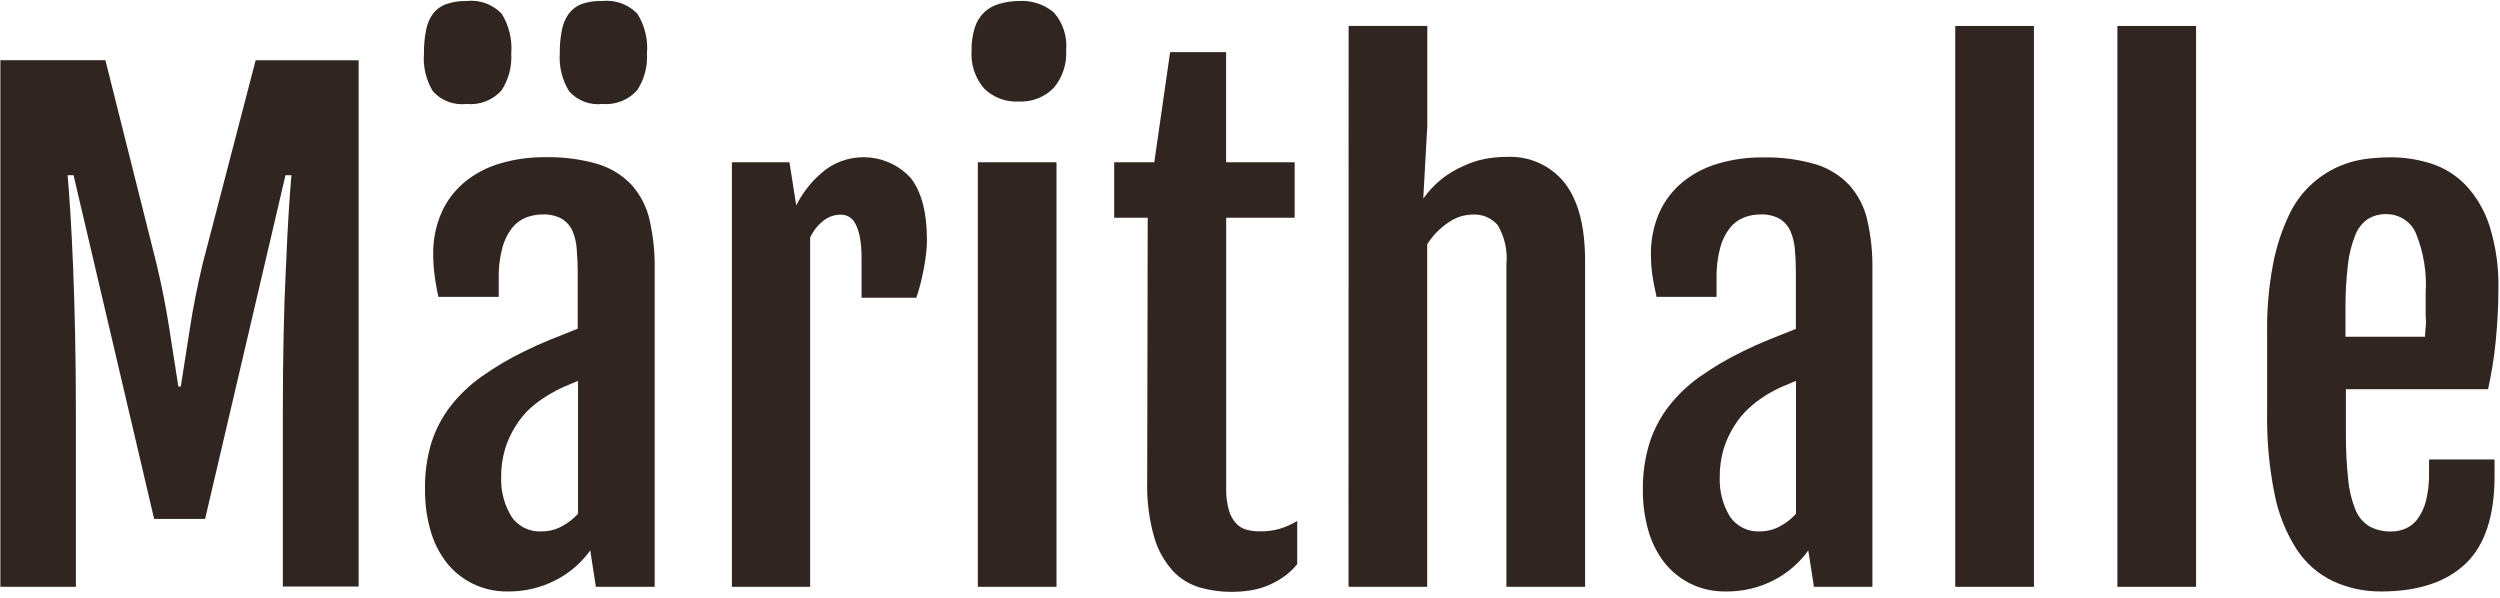
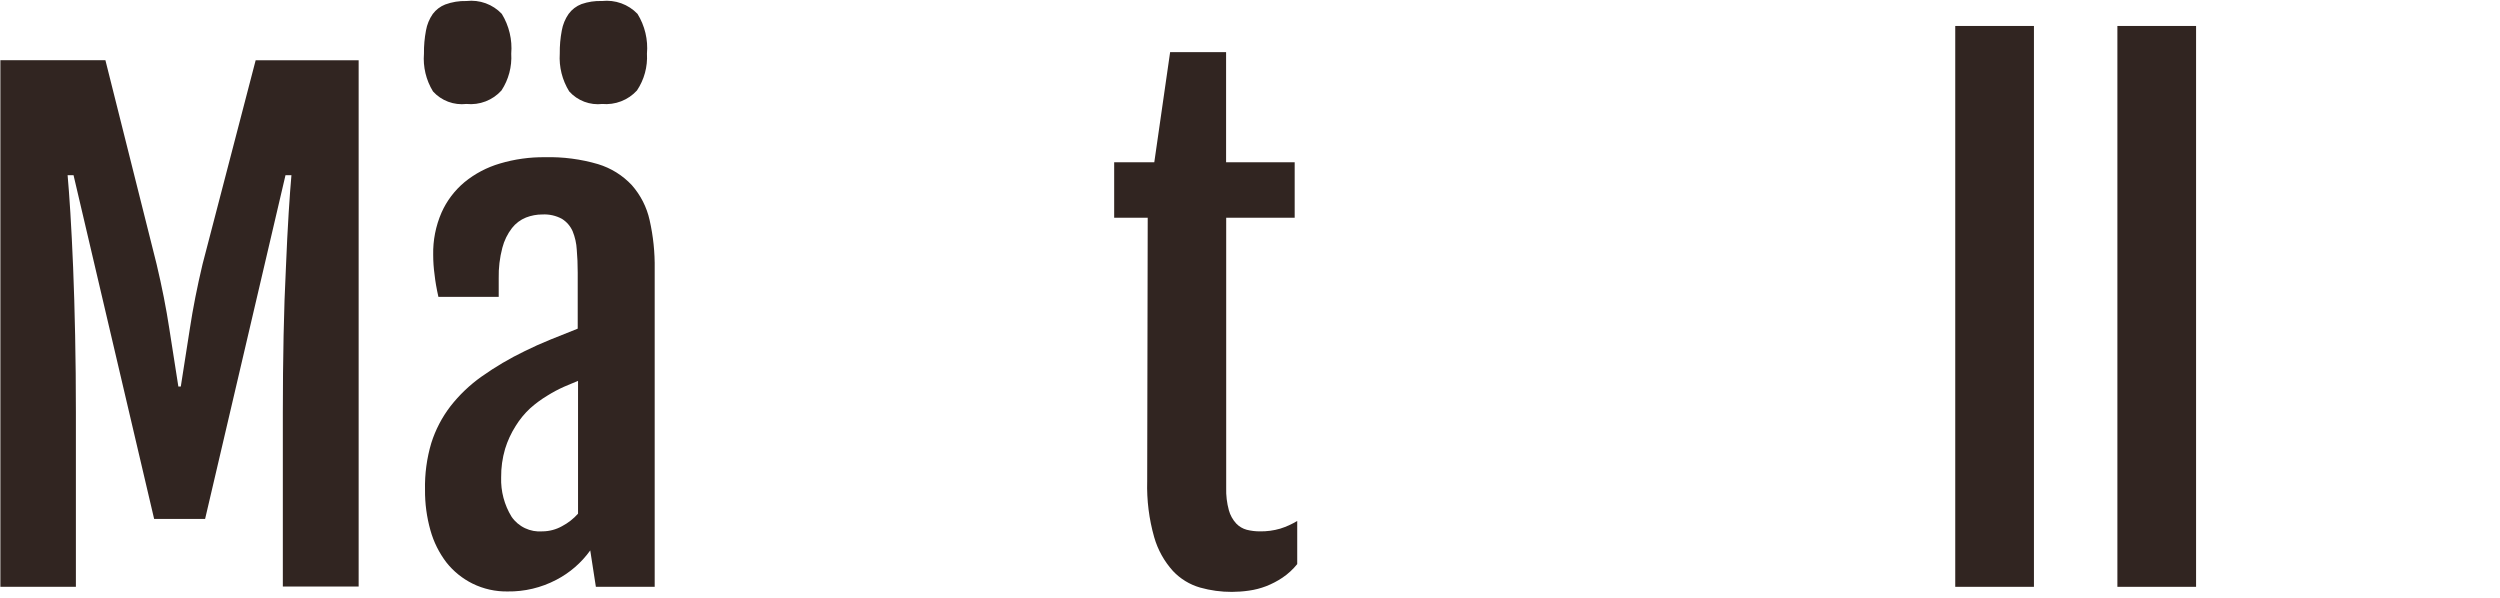
<svg xmlns="http://www.w3.org/2000/svg" width="163" height="39" viewBox="0 0 163 39" fill="none">
  <path d="M0.025 3.923H6.872L10.21 17.222C10.56 18.695 10.837 20.099 11.04 21.435C11.243 22.771 11.44 24.027 11.629 25.203H11.788C11.977 24.022 12.173 22.766 12.377 21.435C12.579 20.104 12.857 18.699 13.207 17.222L16.669 3.93H23.384V38.241H18.441V26.904C18.441 25.161 18.457 23.487 18.49 21.881C18.522 20.276 18.573 18.796 18.642 17.441C18.697 16.096 18.757 14.907 18.822 13.873C18.887 12.839 18.947 12.023 19.002 11.423H18.614L13.373 33.835H10.05L4.795 11.423H4.408C4.463 12.027 4.523 12.844 4.588 13.873C4.652 14.902 4.712 16.092 4.768 17.441C4.823 18.786 4.867 20.264 4.899 21.874C4.932 23.485 4.948 25.159 4.948 26.898V38.261H0.025V3.923Z" fill="#312521" />
  <path d="M30.412 6.778C30.009 6.824 29.6 6.775 29.221 6.633C28.841 6.491 28.502 6.26 28.231 5.961C27.778 5.221 27.573 4.36 27.642 3.498C27.635 2.991 27.68 2.485 27.774 1.988C27.842 1.601 27.993 1.234 28.217 0.91C28.424 0.634 28.704 0.42 29.027 0.293C29.47 0.13 29.94 0.053 30.412 0.066C30.835 0.018 31.264 0.068 31.665 0.213C32.065 0.359 32.425 0.595 32.717 0.904C33.193 1.682 33.409 2.59 33.333 3.498C33.385 4.345 33.162 5.187 32.696 5.899C32.413 6.214 32.058 6.458 31.66 6.611C31.263 6.764 30.835 6.821 30.412 6.778ZM33.112 38.563C32.312 38.578 31.521 38.402 30.806 38.049C30.146 37.721 29.566 37.252 29.11 36.676C28.63 36.048 28.276 35.336 28.064 34.576C27.822 33.717 27.703 32.827 27.711 31.934C27.689 30.904 27.826 29.876 28.12 28.888C28.392 28.024 28.814 27.213 29.366 26.493C29.945 25.75 30.631 25.096 31.401 24.551C32.292 23.92 33.235 23.364 34.219 22.89C34.732 22.634 35.309 22.375 35.95 22.115C36.592 21.854 37.164 21.625 37.667 21.428V17.778C37.667 17.242 37.646 16.744 37.605 16.282C37.584 15.867 37.492 15.459 37.335 15.074C37.19 14.744 36.949 14.464 36.642 14.271C36.251 14.058 35.807 13.959 35.362 13.983C34.997 13.982 34.635 14.05 34.295 14.182C33.935 14.327 33.62 14.564 33.382 14.868C33.086 15.252 32.872 15.691 32.752 16.158C32.581 16.808 32.502 17.477 32.516 18.148V19.356H28.584C28.464 18.825 28.381 18.343 28.334 17.908C28.274 17.478 28.244 17.045 28.244 16.611C28.225 15.668 28.409 14.733 28.785 13.866C29.125 13.098 29.639 12.417 30.287 11.876C30.965 11.322 31.749 10.909 32.592 10.662C33.547 10.378 34.539 10.239 35.535 10.25C36.705 10.221 37.873 10.373 38.996 10.703C39.84 10.96 40.599 11.433 41.198 12.075C41.769 12.724 42.167 13.505 42.354 14.347C42.591 15.396 42.703 16.469 42.686 17.544V38.261H38.851L38.484 35.887C37.907 36.693 37.146 37.352 36.262 37.809C35.285 38.32 34.195 38.58 33.091 38.563H33.112ZM35.382 34.645C35.824 34.639 36.257 34.524 36.642 34.309C37.038 34.101 37.392 33.824 37.688 33.492V24.832L36.774 25.216C36.396 25.385 36.031 25.58 35.68 25.8C35.283 26.039 34.91 26.315 34.565 26.623C34.201 26.961 33.884 27.347 33.624 27.769C33.327 28.235 33.095 28.738 32.932 29.265C32.755 29.869 32.668 30.496 32.675 31.125C32.645 32.027 32.881 32.919 33.354 33.691C33.574 34.012 33.875 34.269 34.228 34.436C34.581 34.604 34.972 34.676 35.362 34.645H35.382ZM39.28 6.778C38.879 6.825 38.473 6.775 38.096 6.633C37.718 6.49 37.381 6.26 37.113 5.961C36.656 5.223 36.441 4.362 36.497 3.498C36.49 2.991 36.534 2.485 36.629 1.988C36.697 1.601 36.848 1.234 37.072 0.91C37.284 0.619 37.578 0.395 37.916 0.265C38.345 0.116 38.798 0.049 39.252 0.066C39.677 0.02 40.106 0.071 40.508 0.216C40.909 0.362 41.271 0.597 41.565 0.904C42.045 1.681 42.261 2.59 42.181 3.498C42.232 4.347 42.004 5.19 41.53 5.899C41.246 6.211 40.892 6.453 40.496 6.605C40.101 6.758 39.675 6.817 39.252 6.778H39.28Z" fill="#312521" />
-   <path d="M47.72 10.579H51.472L51.915 13.393C52.372 12.476 53.032 11.673 53.847 11.046C54.676 10.443 55.702 10.167 56.725 10.271C57.748 10.375 58.696 10.852 59.385 11.608C60.087 12.523 60.438 13.871 60.438 15.65C60.436 15.923 60.42 16.196 60.389 16.467C60.357 16.782 60.309 17.112 60.244 17.455C60.179 17.798 60.105 18.139 60.022 18.477C59.935 18.821 59.842 19.132 59.745 19.411H56.173V16.831C56.181 16.371 56.143 15.911 56.062 15.458C56.008 15.155 55.91 14.862 55.772 14.587C55.676 14.396 55.527 14.236 55.342 14.127C55.181 14.04 55 13.995 54.816 13.996C54.406 13.997 54.008 14.135 53.688 14.388C53.316 14.681 53.019 15.057 52.822 15.486V38.261H47.72V10.579Z" fill="#312521" />
-   <path d="M66.412 6.62C66 6.641 65.587 6.577 65.201 6.432C64.815 6.287 64.463 6.063 64.169 5.776C63.578 5.091 63.282 4.204 63.345 3.305C63.333 2.791 63.405 2.279 63.56 1.789C63.679 1.415 63.888 1.076 64.169 0.8C64.443 0.547 64.772 0.362 65.132 0.258C65.547 0.133 65.978 0.068 66.412 0.066C67.254 0.006 68.086 0.28 68.725 0.828C69.015 1.163 69.234 1.553 69.369 1.974C69.505 2.394 69.554 2.838 69.514 3.278C69.568 4.164 69.281 5.037 68.711 5.721C68.415 6.025 68.057 6.263 67.66 6.418C67.264 6.573 66.838 6.642 66.412 6.62ZM63.754 10.579H68.884V38.261H63.754V10.579Z" fill="#312521" />
  <path d="M74.831 14.196H72.644V10.579H75.26L76.292 3.401H79.941V10.579H84.413V14.196H79.948V31.811C79.934 32.301 79.992 32.792 80.121 33.266C80.209 33.587 80.373 33.883 80.598 34.13C80.786 34.329 81.026 34.472 81.291 34.542C81.569 34.611 81.855 34.646 82.142 34.645C82.592 34.653 83.04 34.593 83.472 34.467C83.86 34.345 84.232 34.177 84.579 33.966V36.779C84.305 37.12 83.981 37.419 83.617 37.664C83.283 37.888 82.925 38.074 82.551 38.22C82.192 38.358 81.817 38.455 81.436 38.508C81.067 38.562 80.695 38.589 80.321 38.591C79.619 38.594 78.92 38.499 78.245 38.309C77.569 38.114 76.959 37.742 76.479 37.232C75.907 36.599 75.488 35.846 75.254 35.029C74.916 33.84 74.762 32.607 74.797 31.372L74.831 14.196Z" fill="#312521" />
-   <path d="M87.93 1.693H93.06V8.205L92.797 12.947C93.141 12.459 93.554 12.022 94.022 11.65C94.448 11.32 94.913 11.043 95.407 10.826C95.853 10.616 96.322 10.459 96.805 10.36C97.278 10.273 97.758 10.229 98.239 10.229C98.96 10.192 99.68 10.327 100.338 10.623C100.996 10.919 101.572 11.368 102.019 11.931C102.905 13.066 103.348 14.765 103.348 17.03V38.261H98.218V17.222C98.302 16.335 98.104 15.445 97.65 14.676C97.447 14.44 97.19 14.256 96.902 14.136C96.613 14.017 96.3 13.967 95.988 13.99C95.431 14.003 94.891 14.182 94.438 14.504C93.881 14.876 93.409 15.36 93.053 15.925V38.261H87.923L87.93 1.693Z" fill="#312521" />
-   <path d="M112.514 38.563C111.715 38.578 110.924 38.402 110.209 38.049C109.548 37.721 108.969 37.252 108.513 36.676C108.033 36.048 107.679 35.336 107.467 34.576C107.225 33.717 107.106 32.827 107.114 31.934C107.1 30.907 107.244 29.884 107.544 28.901C107.816 28.037 108.237 27.227 108.79 26.506C109.369 25.764 110.055 25.11 110.825 24.564C111.716 23.933 112.658 23.378 113.643 22.904C114.155 22.648 114.732 22.389 115.374 22.128C116.015 21.867 116.588 21.639 117.091 21.442V17.778C117.091 17.242 117.07 16.744 117.028 16.282C117.001 15.866 116.902 15.457 116.738 15.074C116.593 14.744 116.352 14.464 116.045 14.271C115.654 14.058 115.21 13.958 114.764 13.983C114.4 13.982 114.038 14.05 113.698 14.182C113.338 14.327 113.023 14.564 112.784 14.868C112.489 15.252 112.275 15.691 112.154 16.158C111.984 16.808 111.905 17.477 111.919 18.148V19.356H108.007C107.887 18.834 107.795 18.356 107.73 17.922C107.67 17.492 107.64 17.059 107.64 16.625C107.621 15.682 107.805 14.746 108.18 13.88C108.521 13.111 109.035 12.431 109.683 11.89C110.361 11.335 111.145 10.922 111.988 10.675C112.943 10.392 113.935 10.253 114.931 10.264C116.101 10.234 117.269 10.387 118.392 10.716C119.235 10.973 119.995 11.447 120.594 12.089C121.165 12.738 121.563 13.519 121.75 14.36C121.987 15.409 122.099 16.483 122.082 17.558V38.261H118.268L117.901 35.887C117.328 36.691 116.571 37.35 115.692 37.808C114.714 38.321 113.621 38.581 112.514 38.563ZM114.785 34.645C115.229 34.642 115.665 34.529 116.052 34.316C116.447 34.108 116.801 33.831 117.098 33.499V24.832L116.184 25.216C115.806 25.385 115.44 25.58 115.09 25.8C114.708 26.041 114.348 26.317 114.017 26.623C113.652 26.961 113.336 27.347 113.075 27.769C112.779 28.235 112.546 28.738 112.383 29.265C112.206 29.869 112.12 30.496 112.127 31.125C112.094 32.027 112.328 32.918 112.798 33.691C113.016 34.008 113.315 34.263 113.663 34.431C114.012 34.598 114.399 34.672 114.785 34.645Z" fill="#312521" />
  <path d="M127.482 1.693H132.613V38.261H127.482V1.693Z" fill="#312521" />
  <path d="M138.054 1.693H143.184V38.261H138.054V1.693Z" fill="#312521" />
-   <path d="M155.272 38.563C154.17 38.577 153.079 38.343 152.081 37.877C151.128 37.412 150.32 36.701 149.741 35.818C149.038 34.715 148.549 33.49 148.301 32.209C147.95 30.465 147.788 28.689 147.816 26.911V21.696C147.794 20.181 147.926 18.669 148.211 17.181C148.42 16.09 148.766 15.029 149.242 14.024C149.893 12.622 151.034 11.5 152.455 10.867C153.018 10.616 153.615 10.447 154.227 10.366C154.769 10.296 155.315 10.26 155.861 10.257C156.763 10.254 157.661 10.393 158.519 10.668C159.375 10.946 160.148 11.429 160.77 12.075C161.478 12.839 162.007 13.748 162.32 14.738C162.739 16.084 162.933 17.488 162.895 18.896C162.895 19.459 162.879 20.028 162.846 20.605C162.814 21.181 162.77 21.748 162.715 22.307C162.66 22.865 162.588 23.405 162.5 23.926C162.413 24.448 162.32 24.93 162.223 25.374H152.953V28.201C152.945 29.219 152.994 30.236 153.099 31.248C153.158 31.931 153.319 32.602 153.576 33.238C153.755 33.688 154.076 34.068 154.49 34.322C154.935 34.556 155.434 34.67 155.937 34.652C156.252 34.651 156.563 34.586 156.851 34.46C157.163 34.321 157.433 34.103 157.633 33.828C157.885 33.474 158.069 33.076 158.173 32.655C158.32 32.06 158.388 31.449 158.374 30.836V29.958H162.646V31.022C162.646 33.648 162.013 35.56 160.749 36.758C159.484 37.957 157.659 38.559 155.272 38.563ZM158.111 21.957C158.111 21.81 158.125 21.614 158.153 21.366C158.18 21.119 158.18 20.861 158.153 20.591C158.153 20.321 158.153 20.056 158.153 19.795V19.109C158.239 17.764 158.016 16.417 157.502 15.17C157.335 14.805 157.063 14.496 156.721 14.281C156.379 14.067 155.982 13.956 155.577 13.962C155.163 13.953 154.755 14.06 154.4 14.271C154.023 14.527 153.733 14.891 153.569 15.314C153.319 15.937 153.156 16.59 153.085 17.256C152.966 18.251 152.913 19.253 152.925 20.255V21.957H158.111Z" fill="#312521" />
</svg>